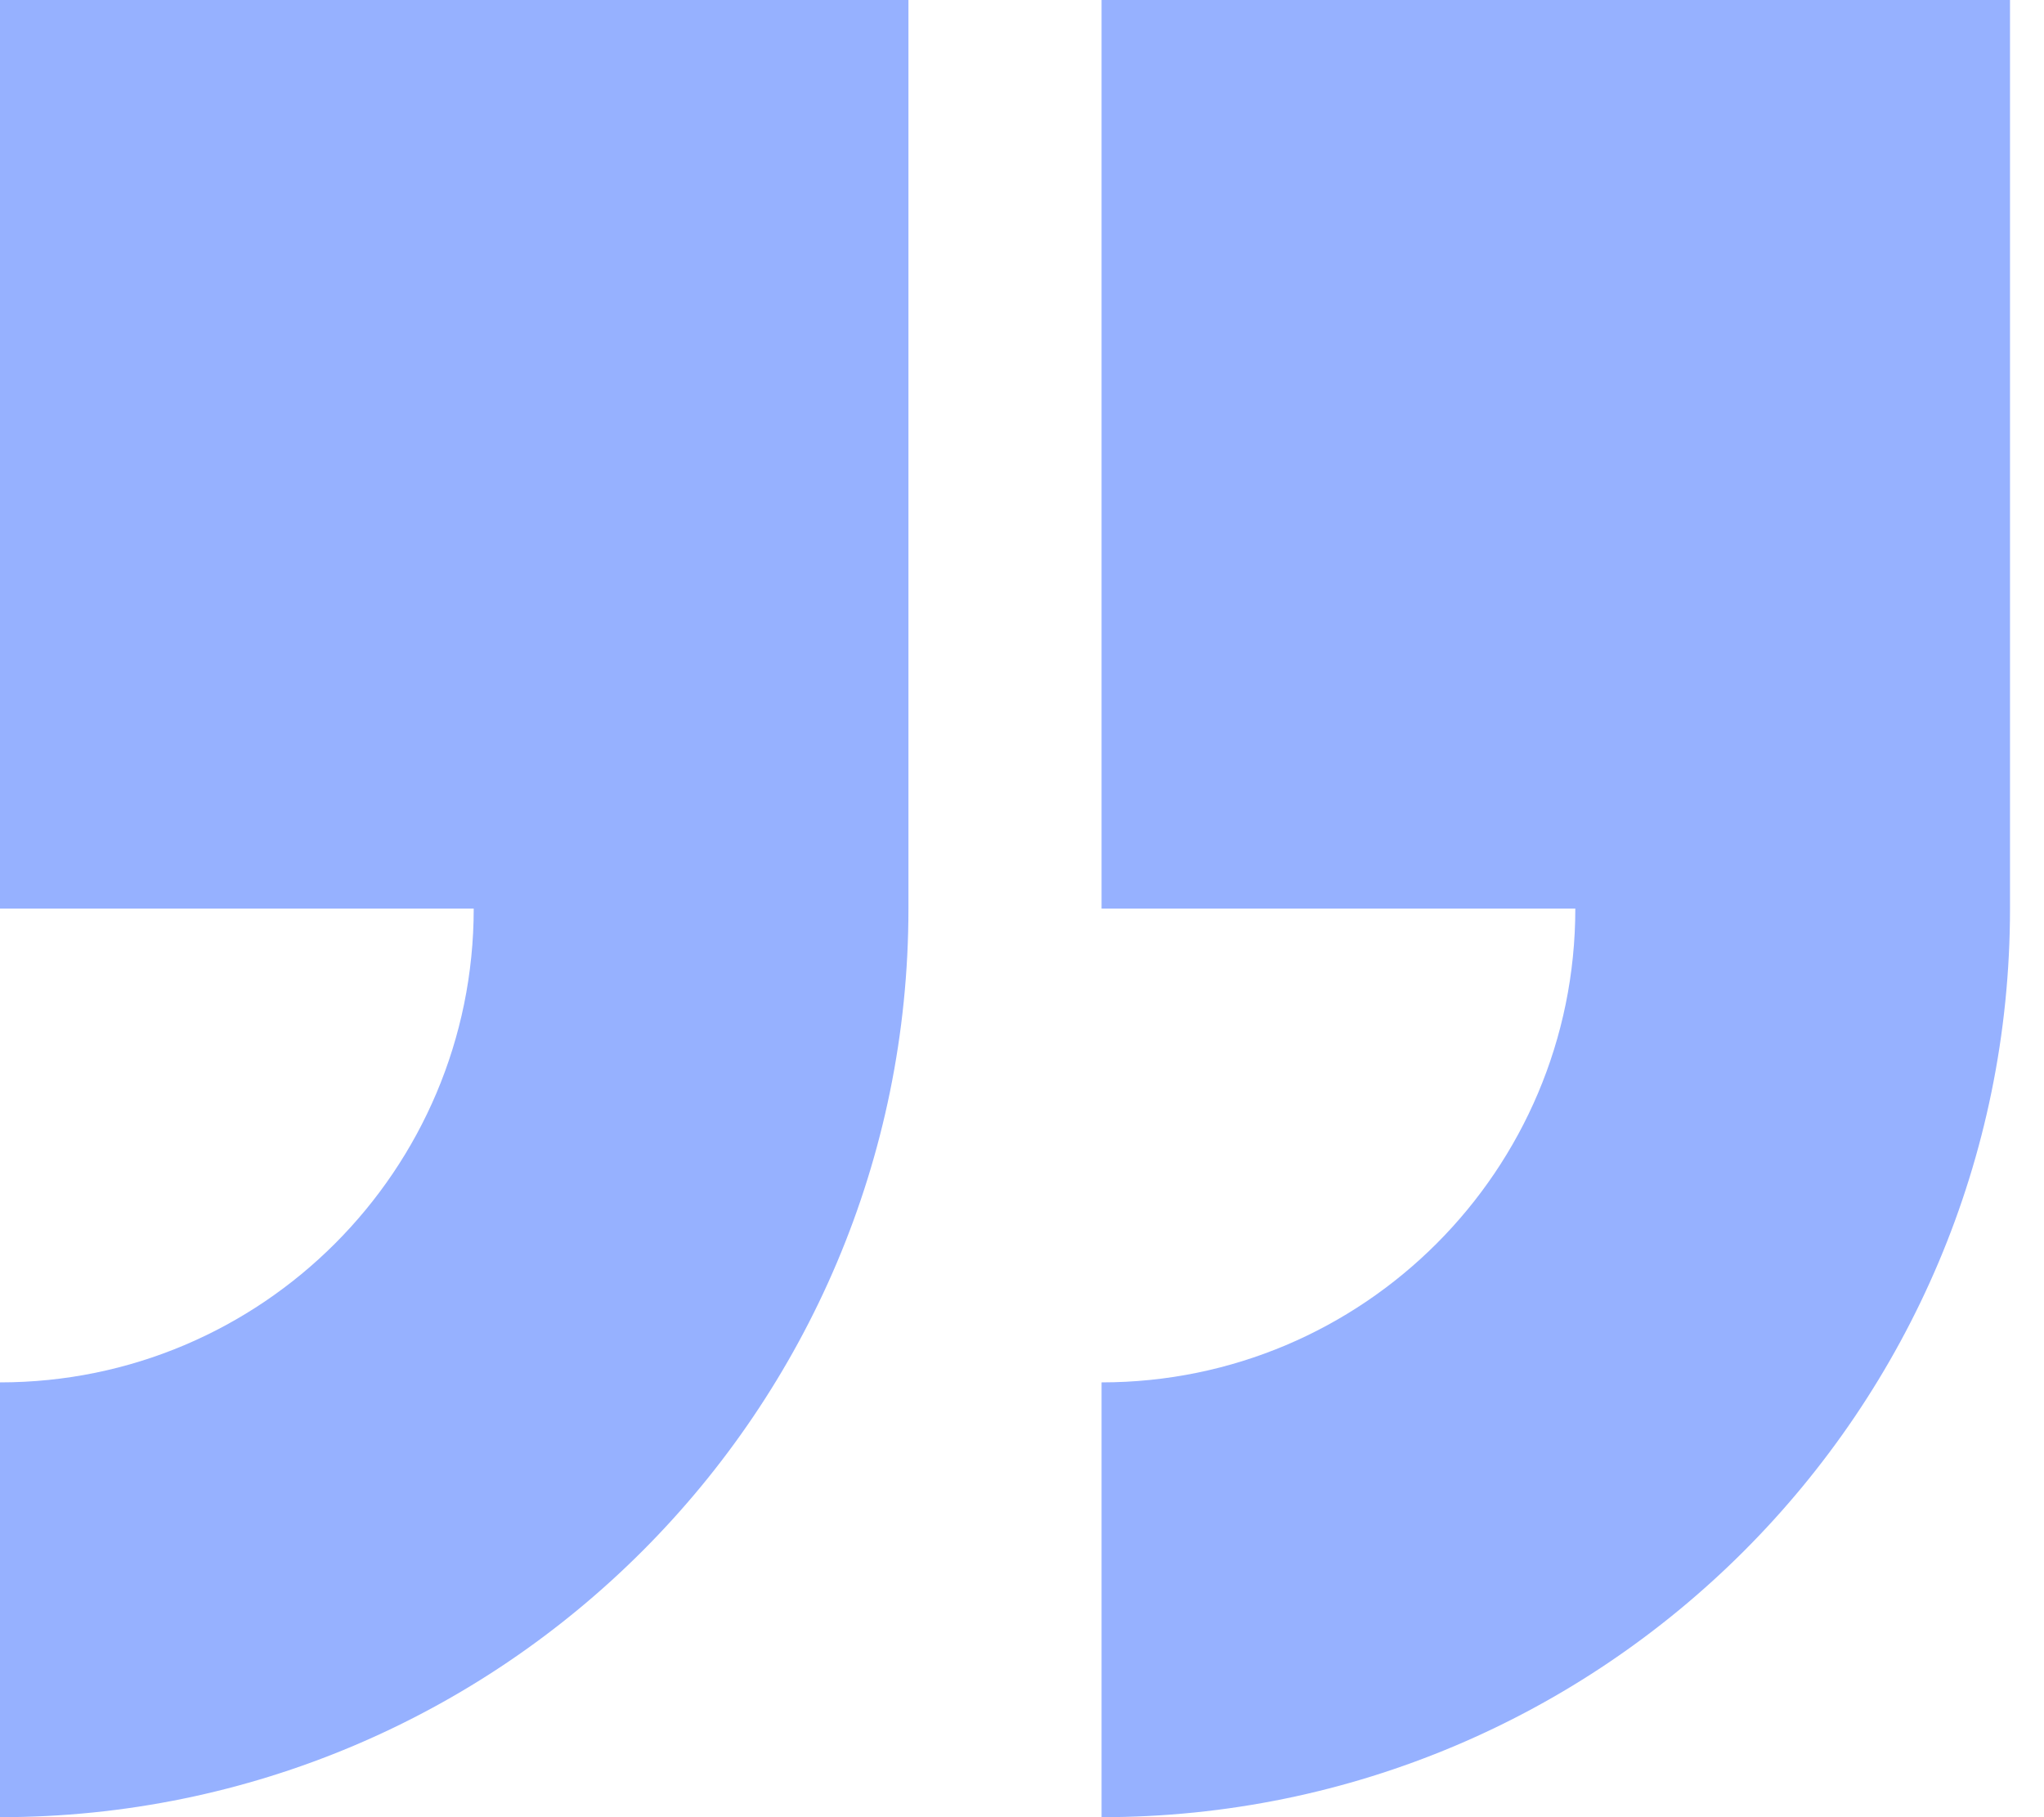
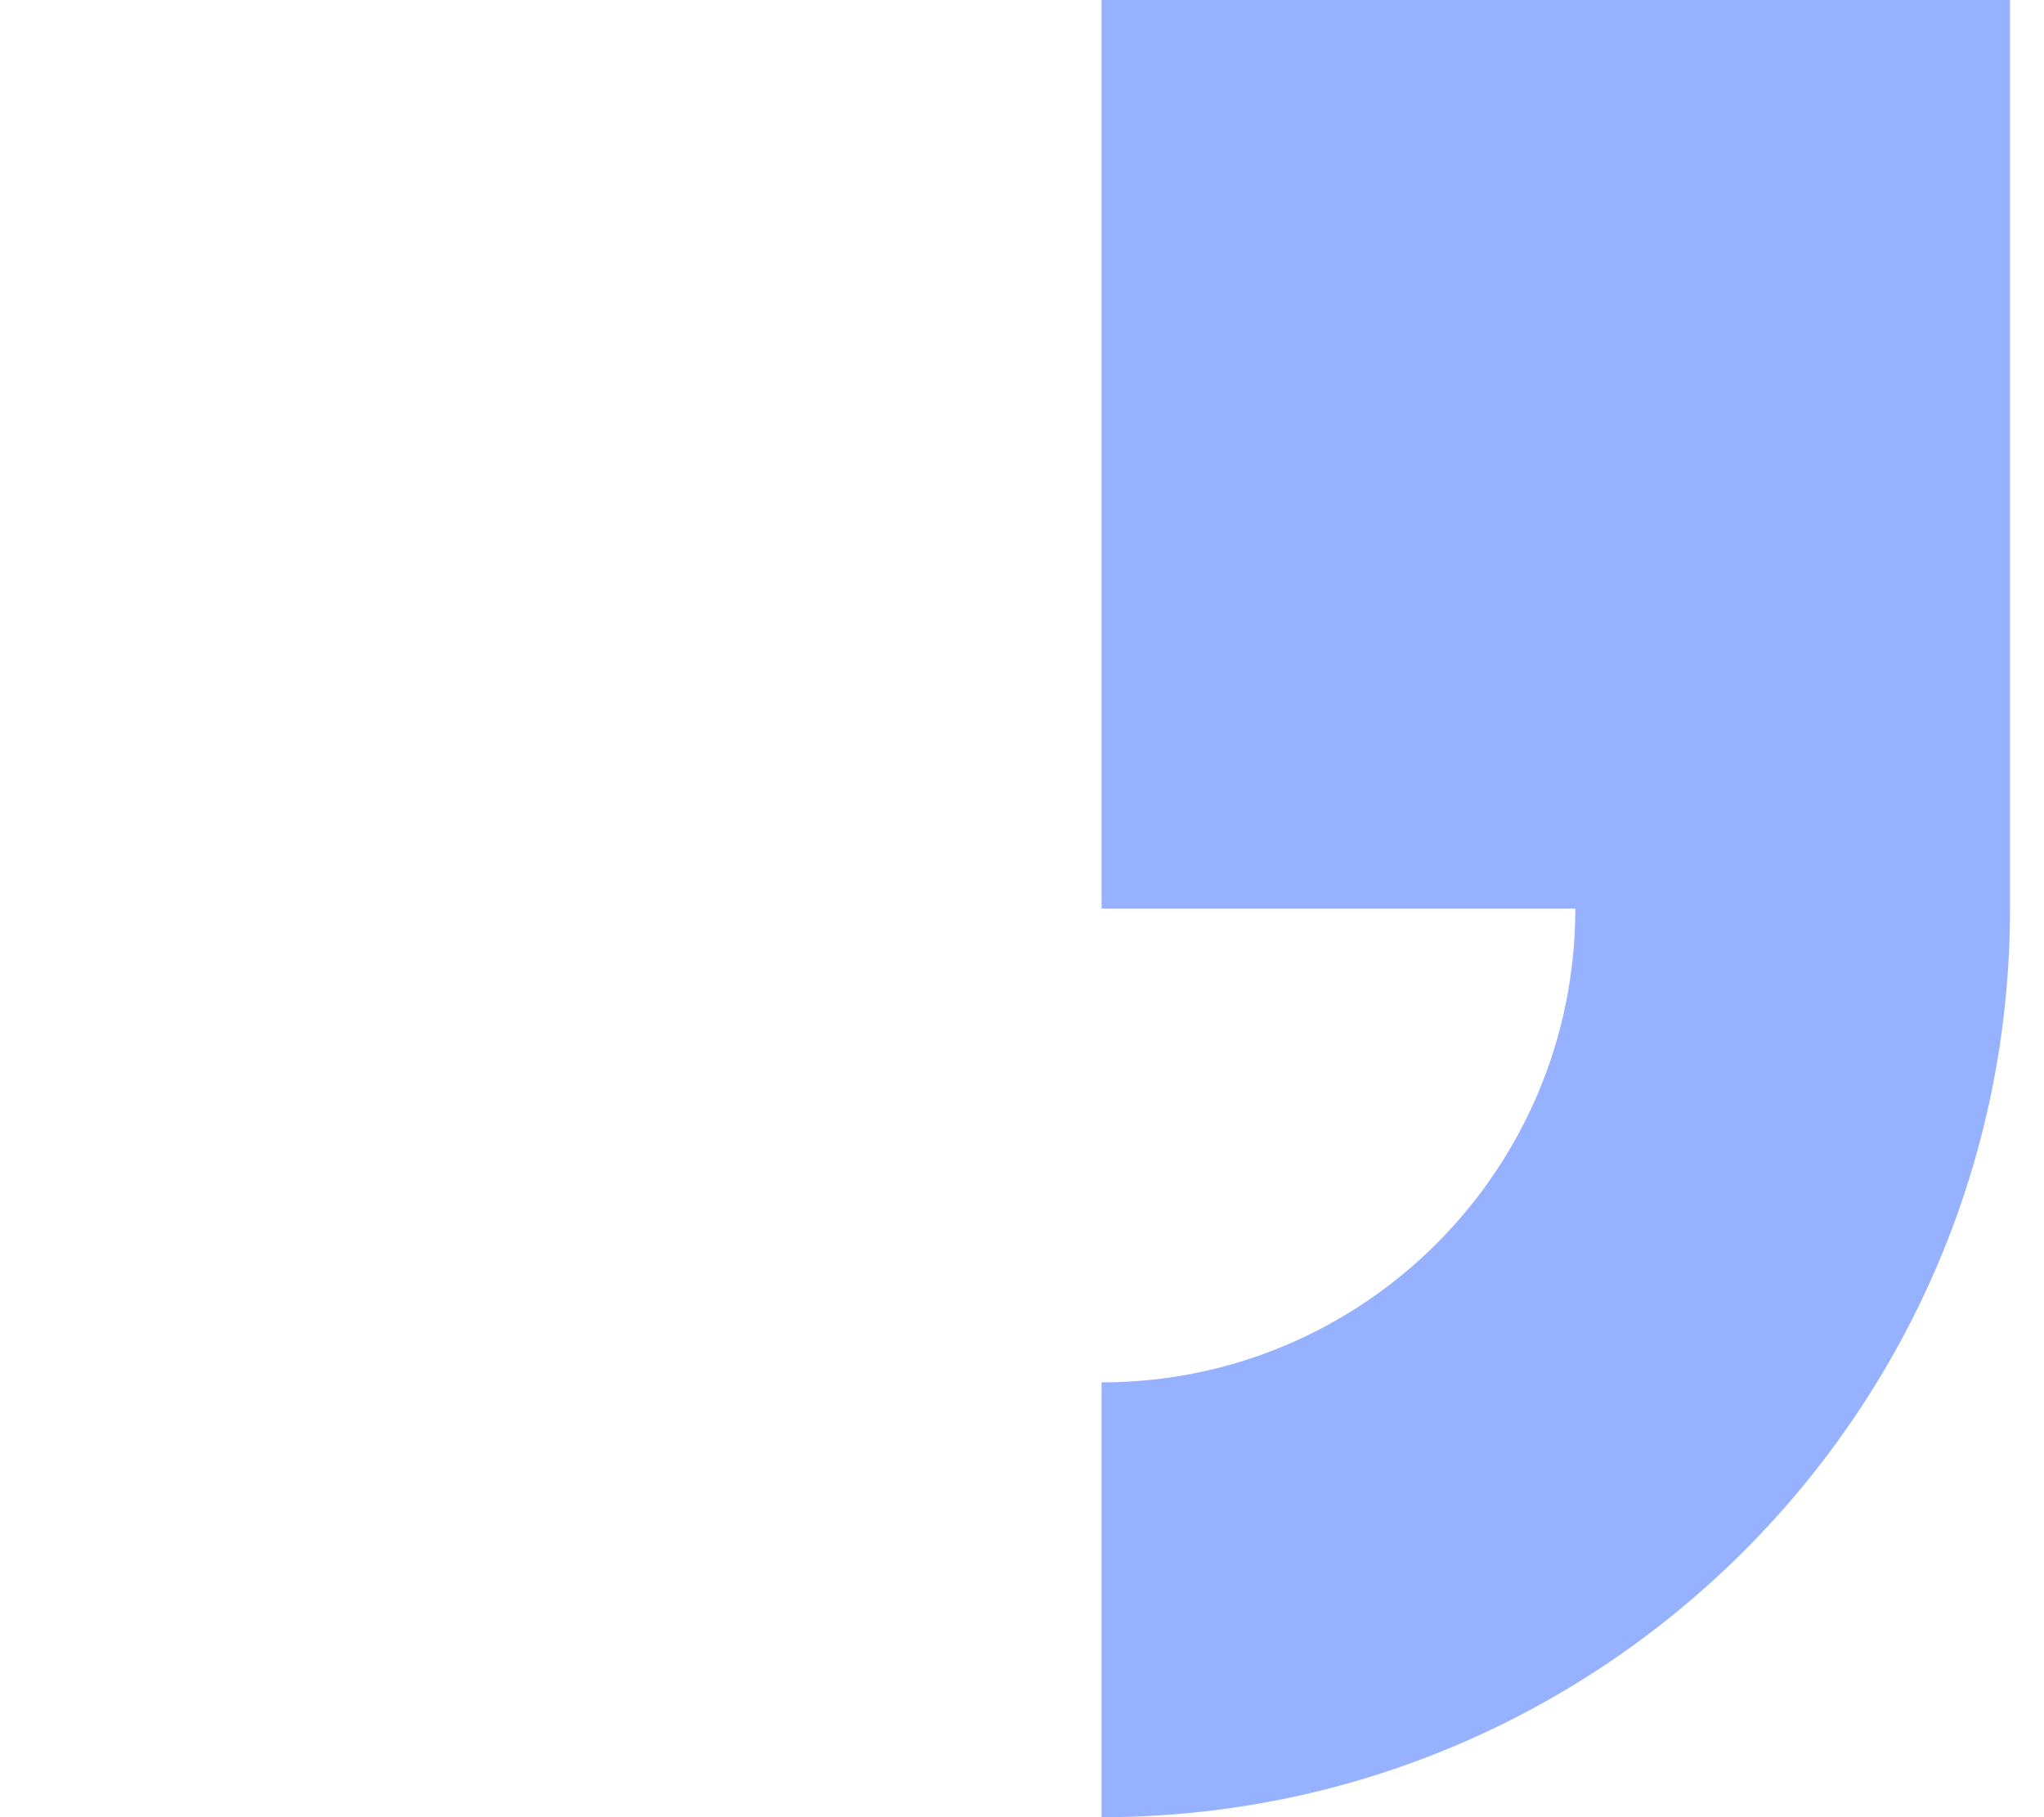
<svg xmlns="http://www.w3.org/2000/svg" width="54" height="48" viewBox="0 0 54 48" fill="none">
-   <path d="M24 0H0V24H12.515C12.515 30.912 6.912 36.515 0 36.515V48C13.255 48 24 37.255 24 24V0Z" fill="#96B1FF" />
  <path d="M53.102 0H29.102V24H41.618C41.618 30.912 36.015 36.515 29.102 36.515V48C42.357 48 53.102 37.255 53.102 24V0Z" fill="#96B1FF" />
</svg>